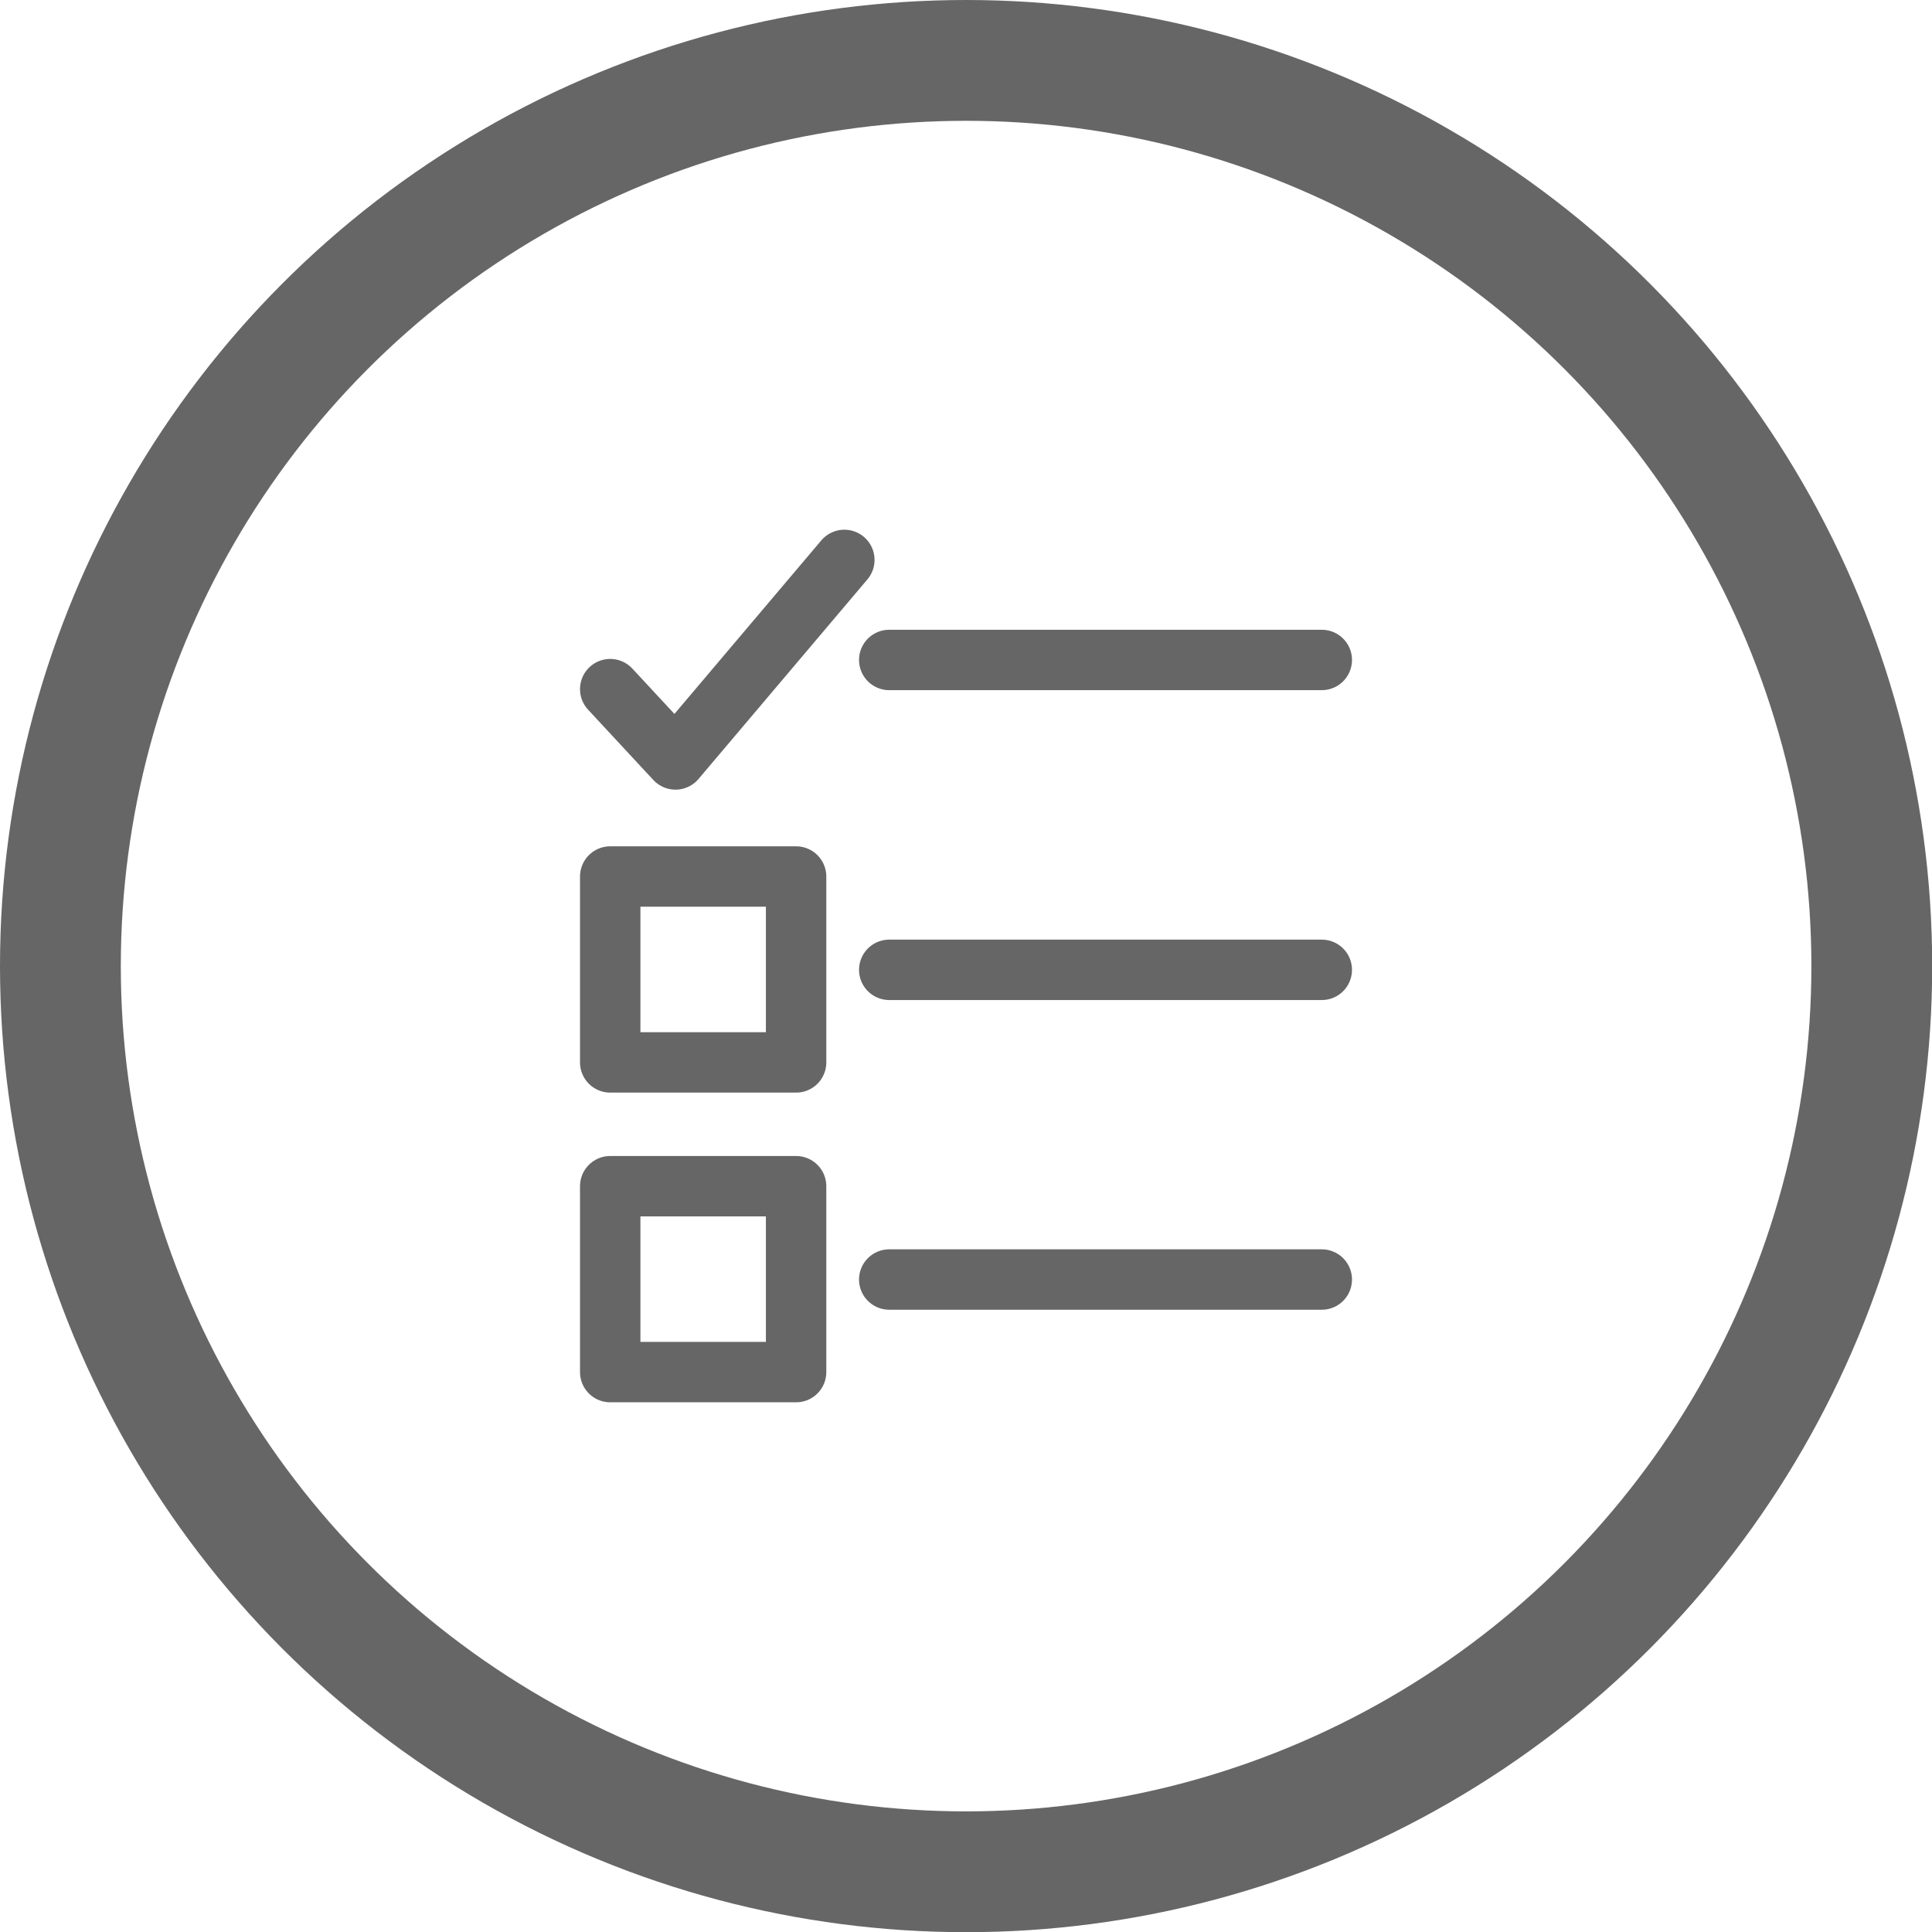
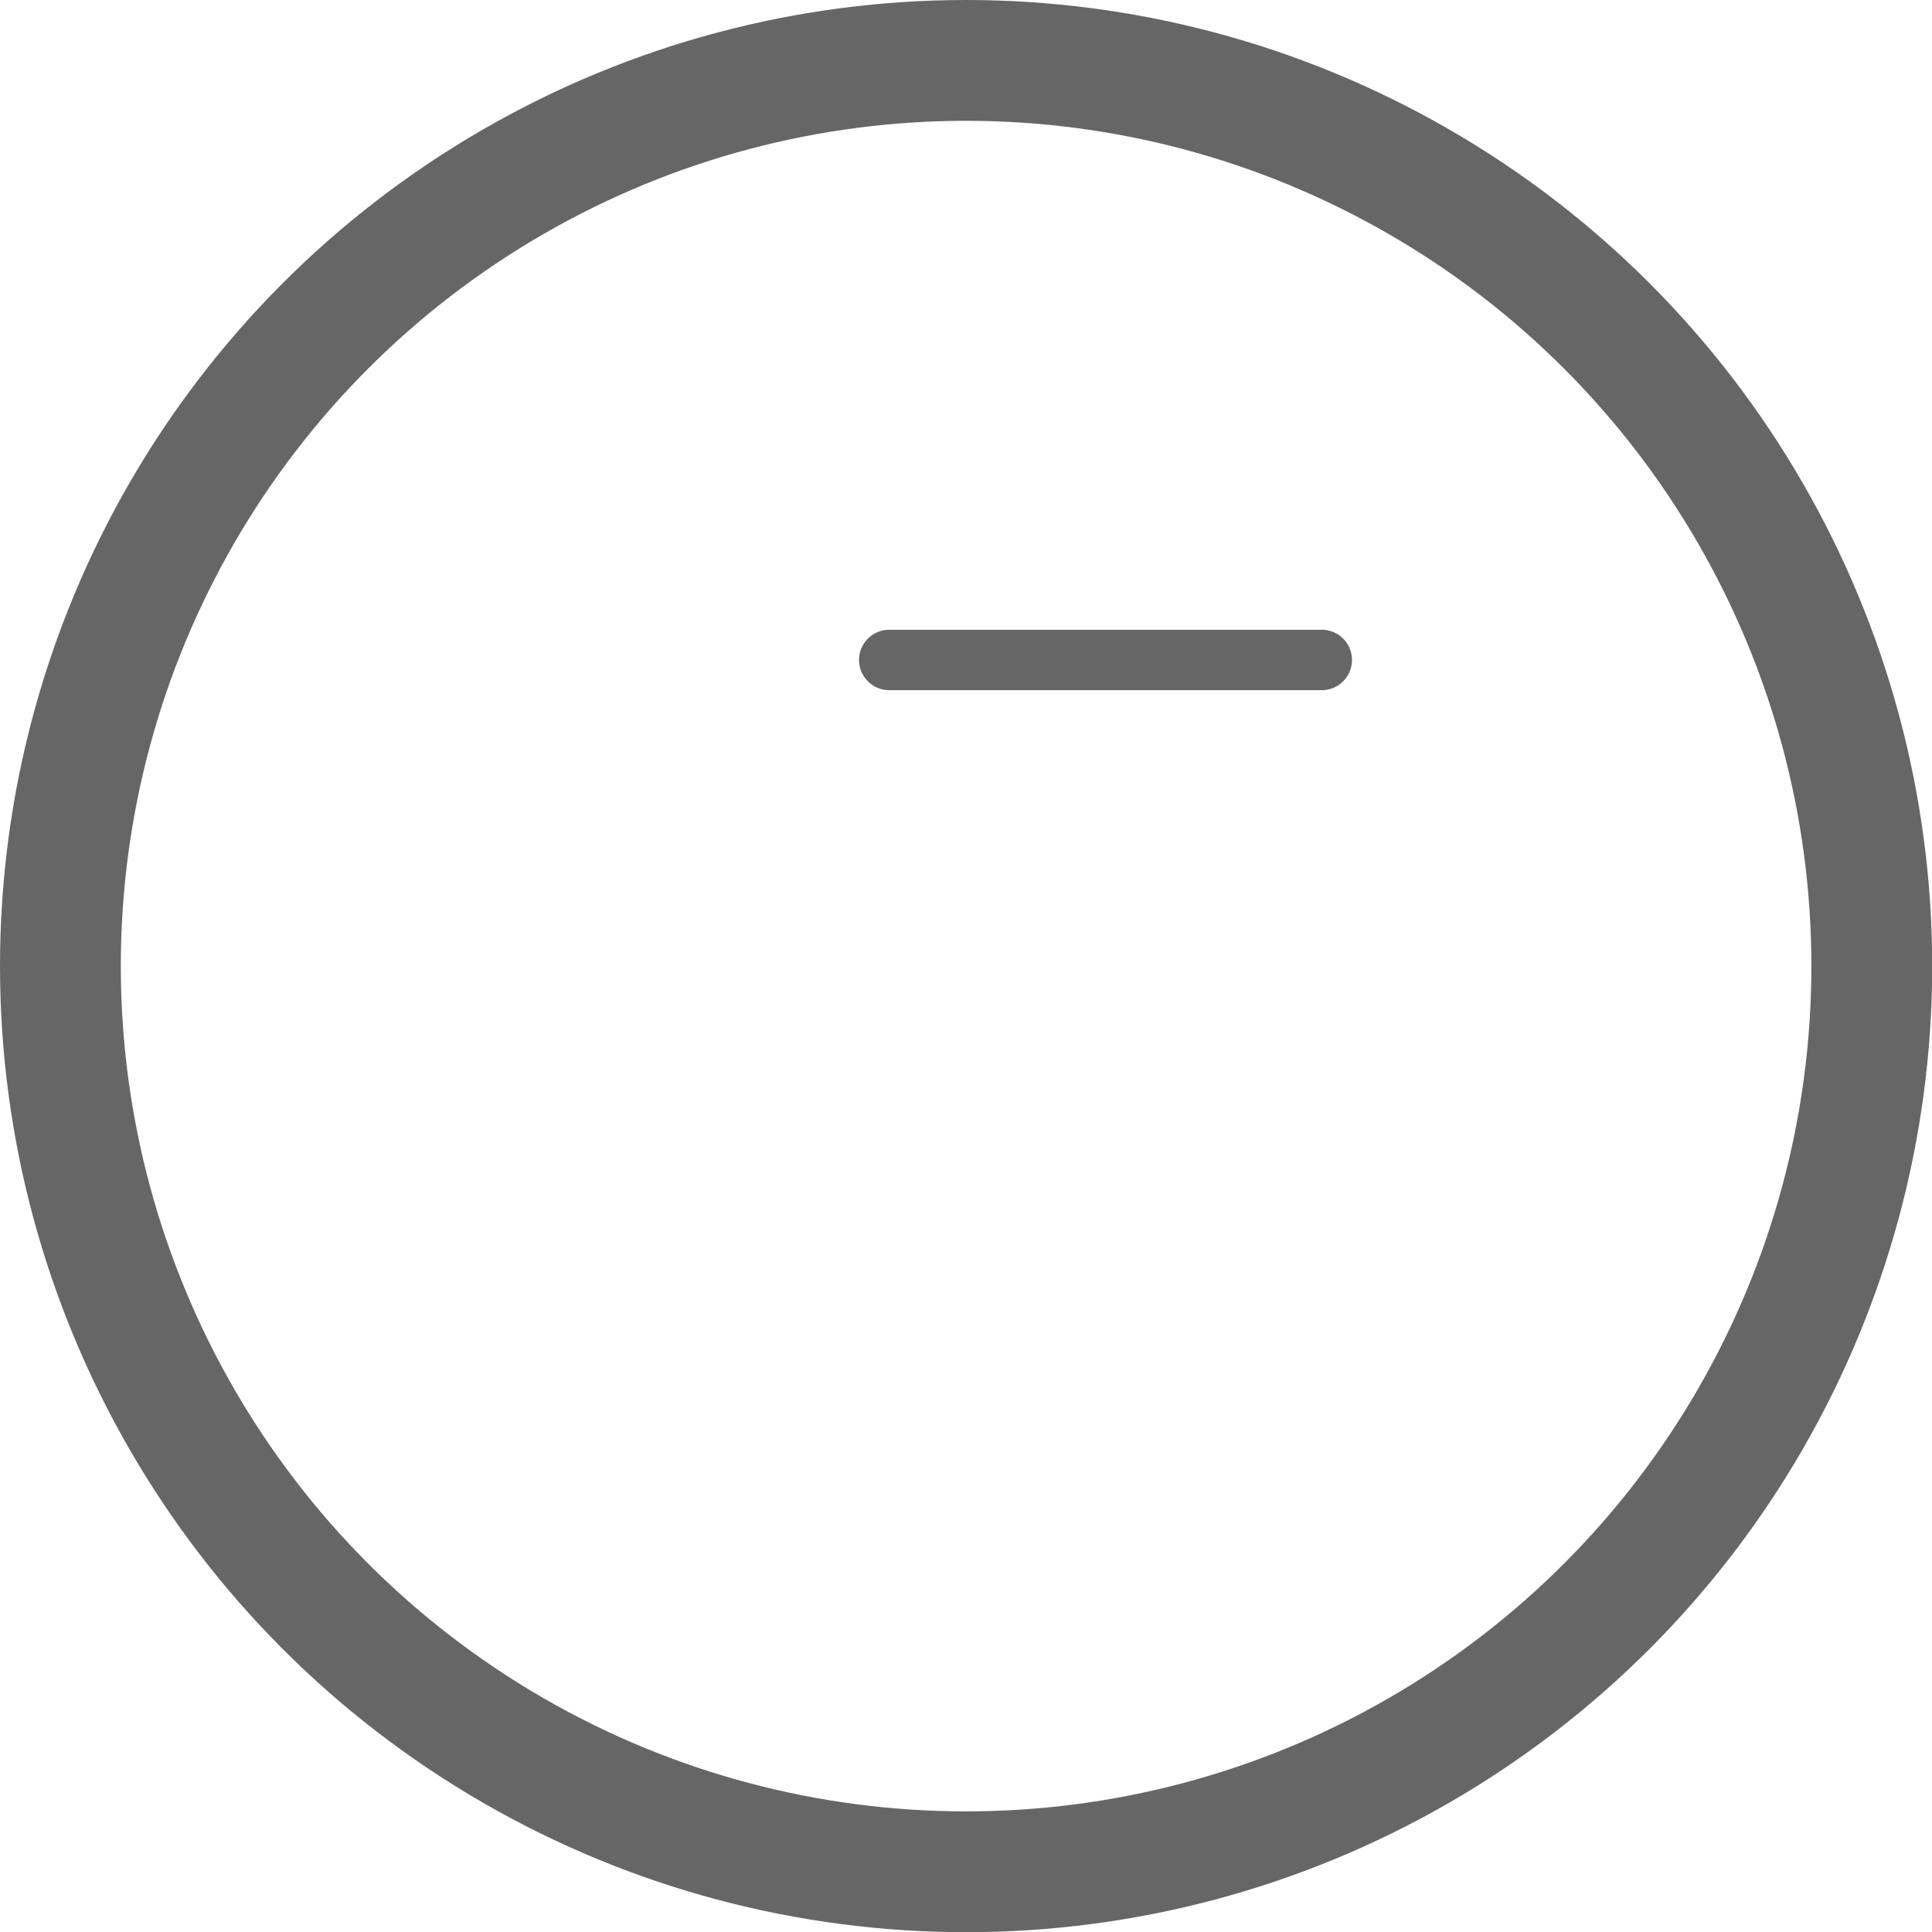
<svg xmlns="http://www.w3.org/2000/svg" xml:space="preserve" width="8.467mm" height="8.467mm" version="1.0" shape-rendering="geometricPrecision" text-rendering="geometricPrecision" image-rendering="optimizeQuality" fill-rule="evenodd" clip-rule="evenodd" viewBox="0 0 103.31 103.31">
  <g id="Layer_x0020_1">
    <g id="_1796091554464">
-       <polyline fill="none" fill-rule="nonzero" stroke="#666666" stroke-width="3.23" stroke-linecap="round" stroke-linejoin="round" stroke-miterlimit="10" points="32.63,36.85 36.12,40.61 45.15,29.94 " />
-       <line fill="none" fill-rule="nonzero" stroke="#666666" stroke-width="3.23" stroke-linecap="round" stroke-linejoin="round" stroke-miterlimit="10" x1="47.55" y1="51.86" x2="70.68" y2="51.86" />
-       <line fill="none" fill-rule="nonzero" stroke="#666666" stroke-width="3.23" stroke-linecap="round" stroke-linejoin="round" stroke-miterlimit="10" x1="47.55" y1="68.42" x2="70.68" y2="68.42" />
      <line fill="none" fill-rule="nonzero" stroke="#666666" stroke-width="3.23" stroke-linecap="round" stroke-linejoin="round" stroke-miterlimit="10" x1="47.55" y1="35.29" x2="70.68" y2="35.29" />
-       <polygon fill="none" fill-rule="nonzero" stroke="#666666" stroke-width="3.23" stroke-linecap="round" stroke-linejoin="round" stroke-miterlimit="10" points="32.63,56.81 42.57,56.81 42.57,46.87 32.63,46.87 " />
-       <polygon fill="none" fill-rule="nonzero" stroke="#666666" stroke-width="3.23" stroke-linecap="round" stroke-linejoin="round" stroke-miterlimit="10" points="32.63,73.37 42.57,73.37 42.57,63.43 32.63,63.43 " />
    </g>
    <circle fill="none" stroke="#666666" stroke-width="6.46" stroke-linejoin="round" stroke-miterlimit="22.926" cx="51.66" cy="51.66" r="48.43" />
  </g>
</svg>